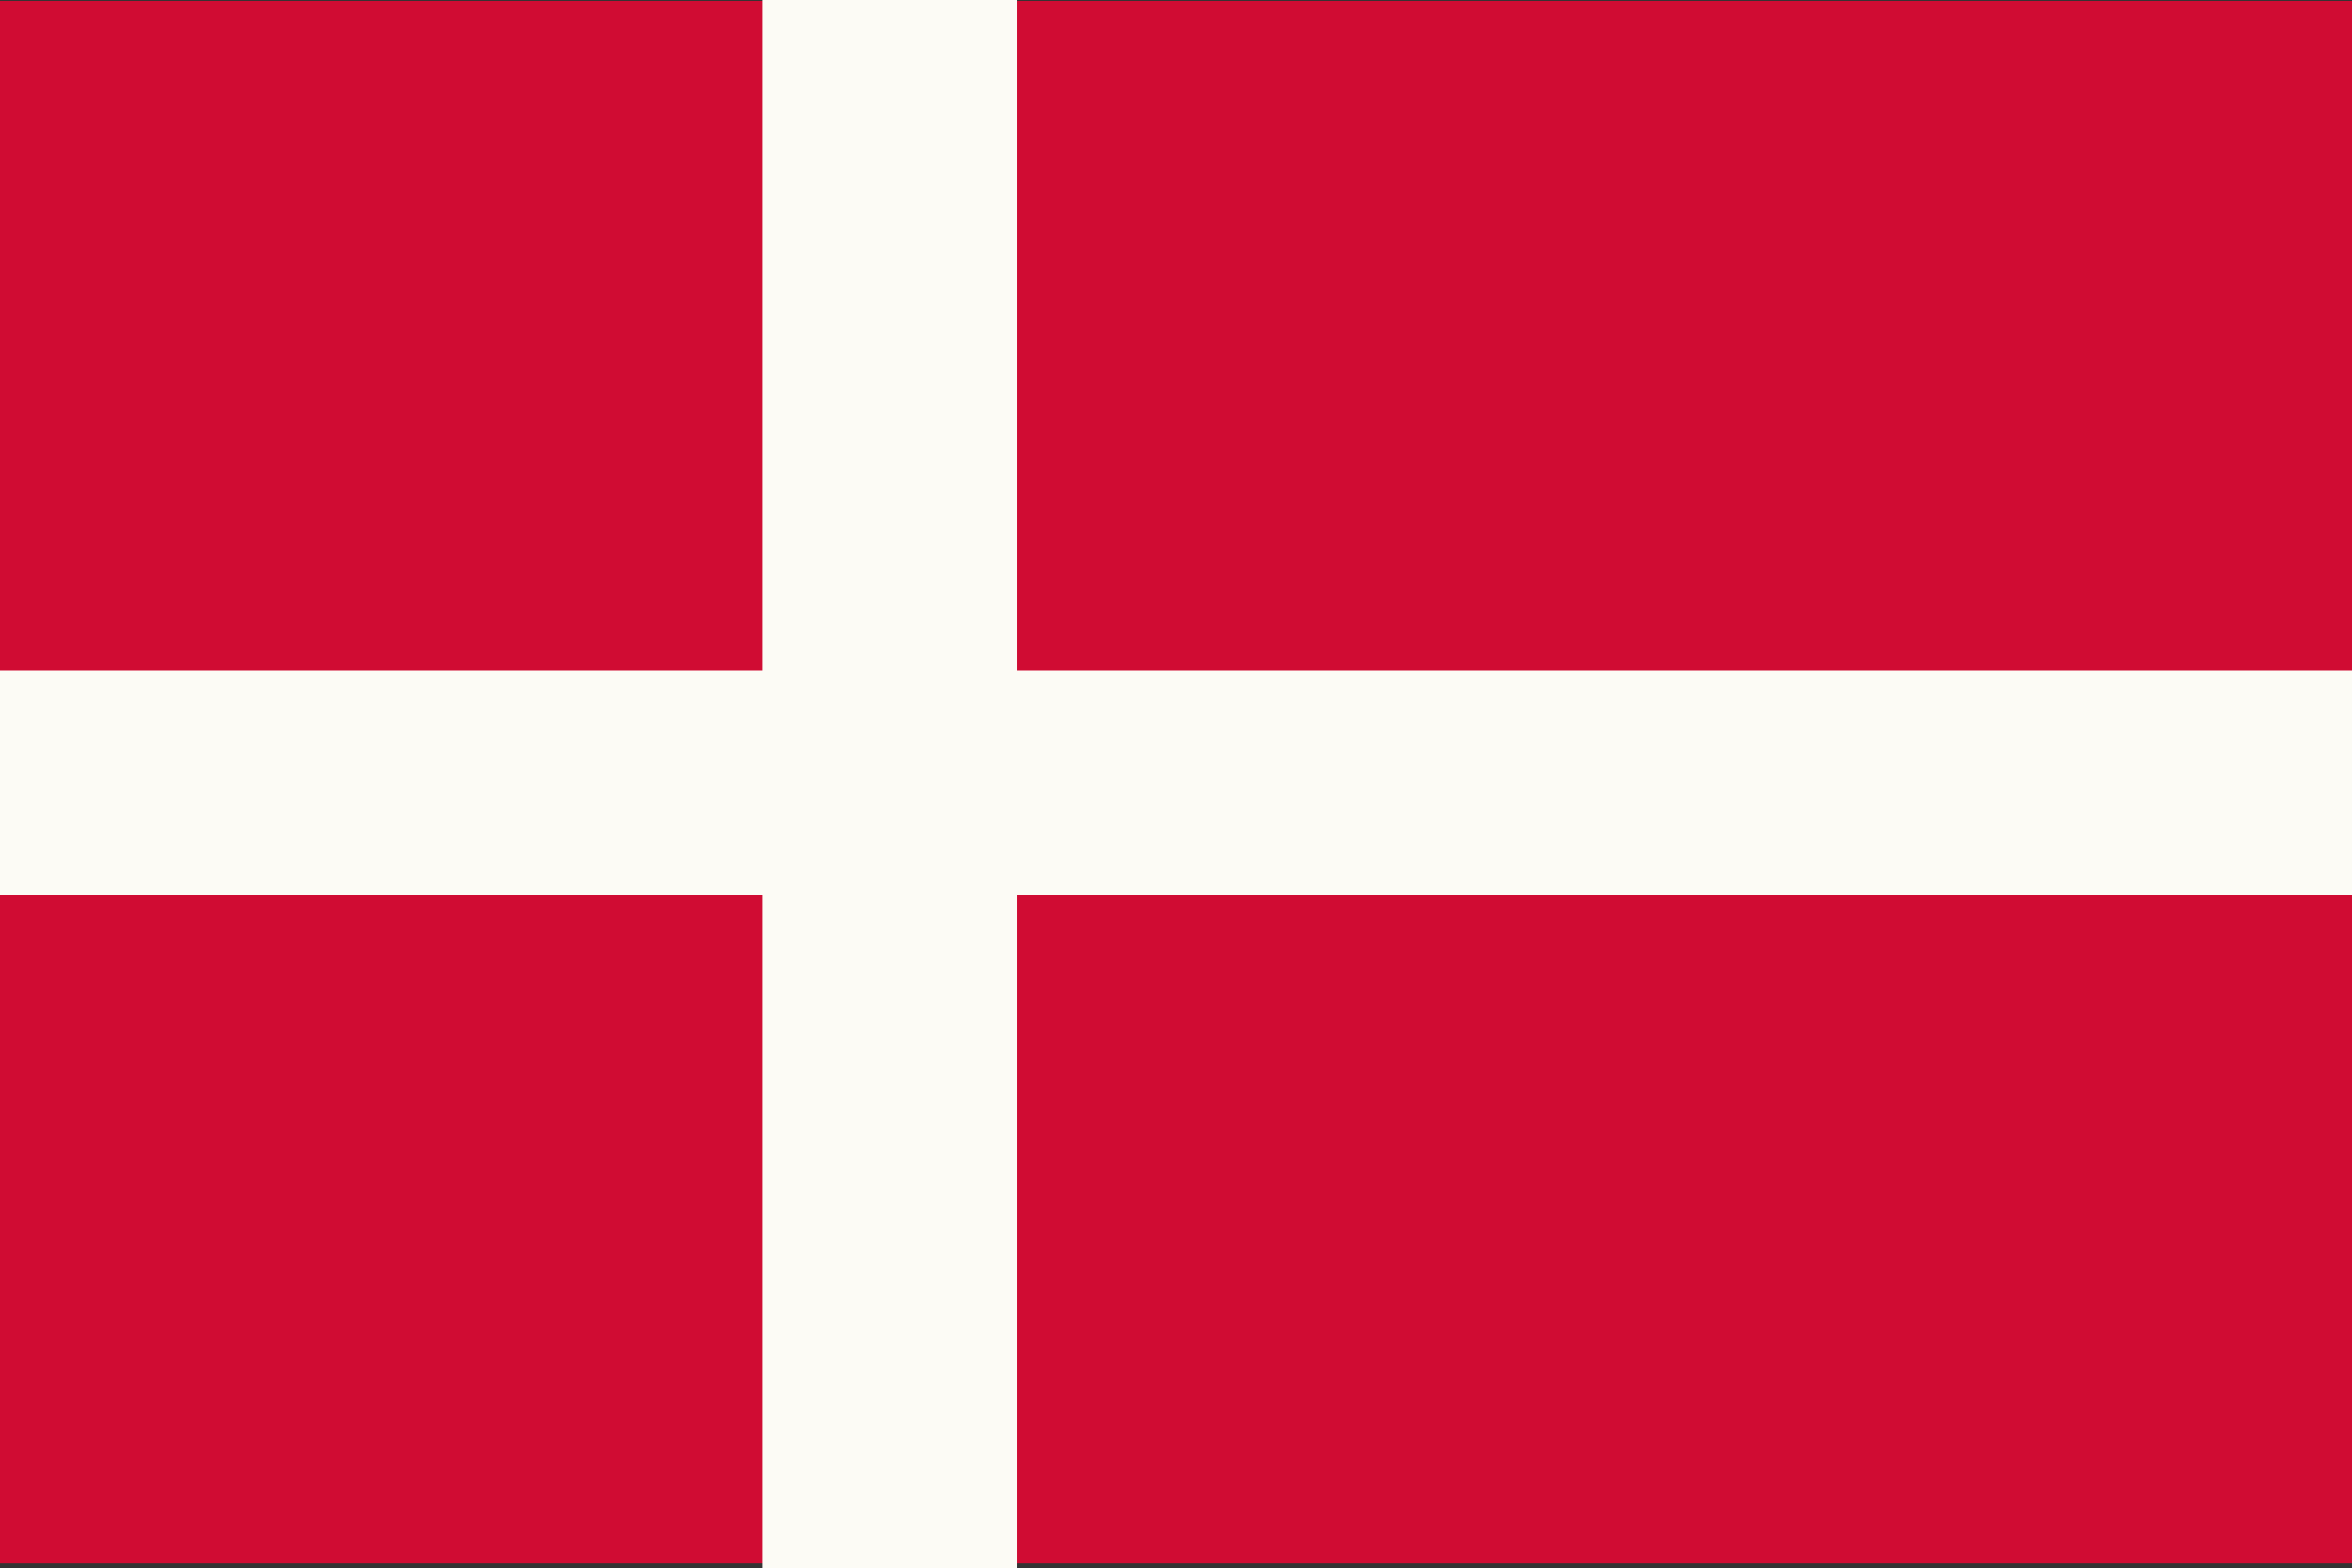
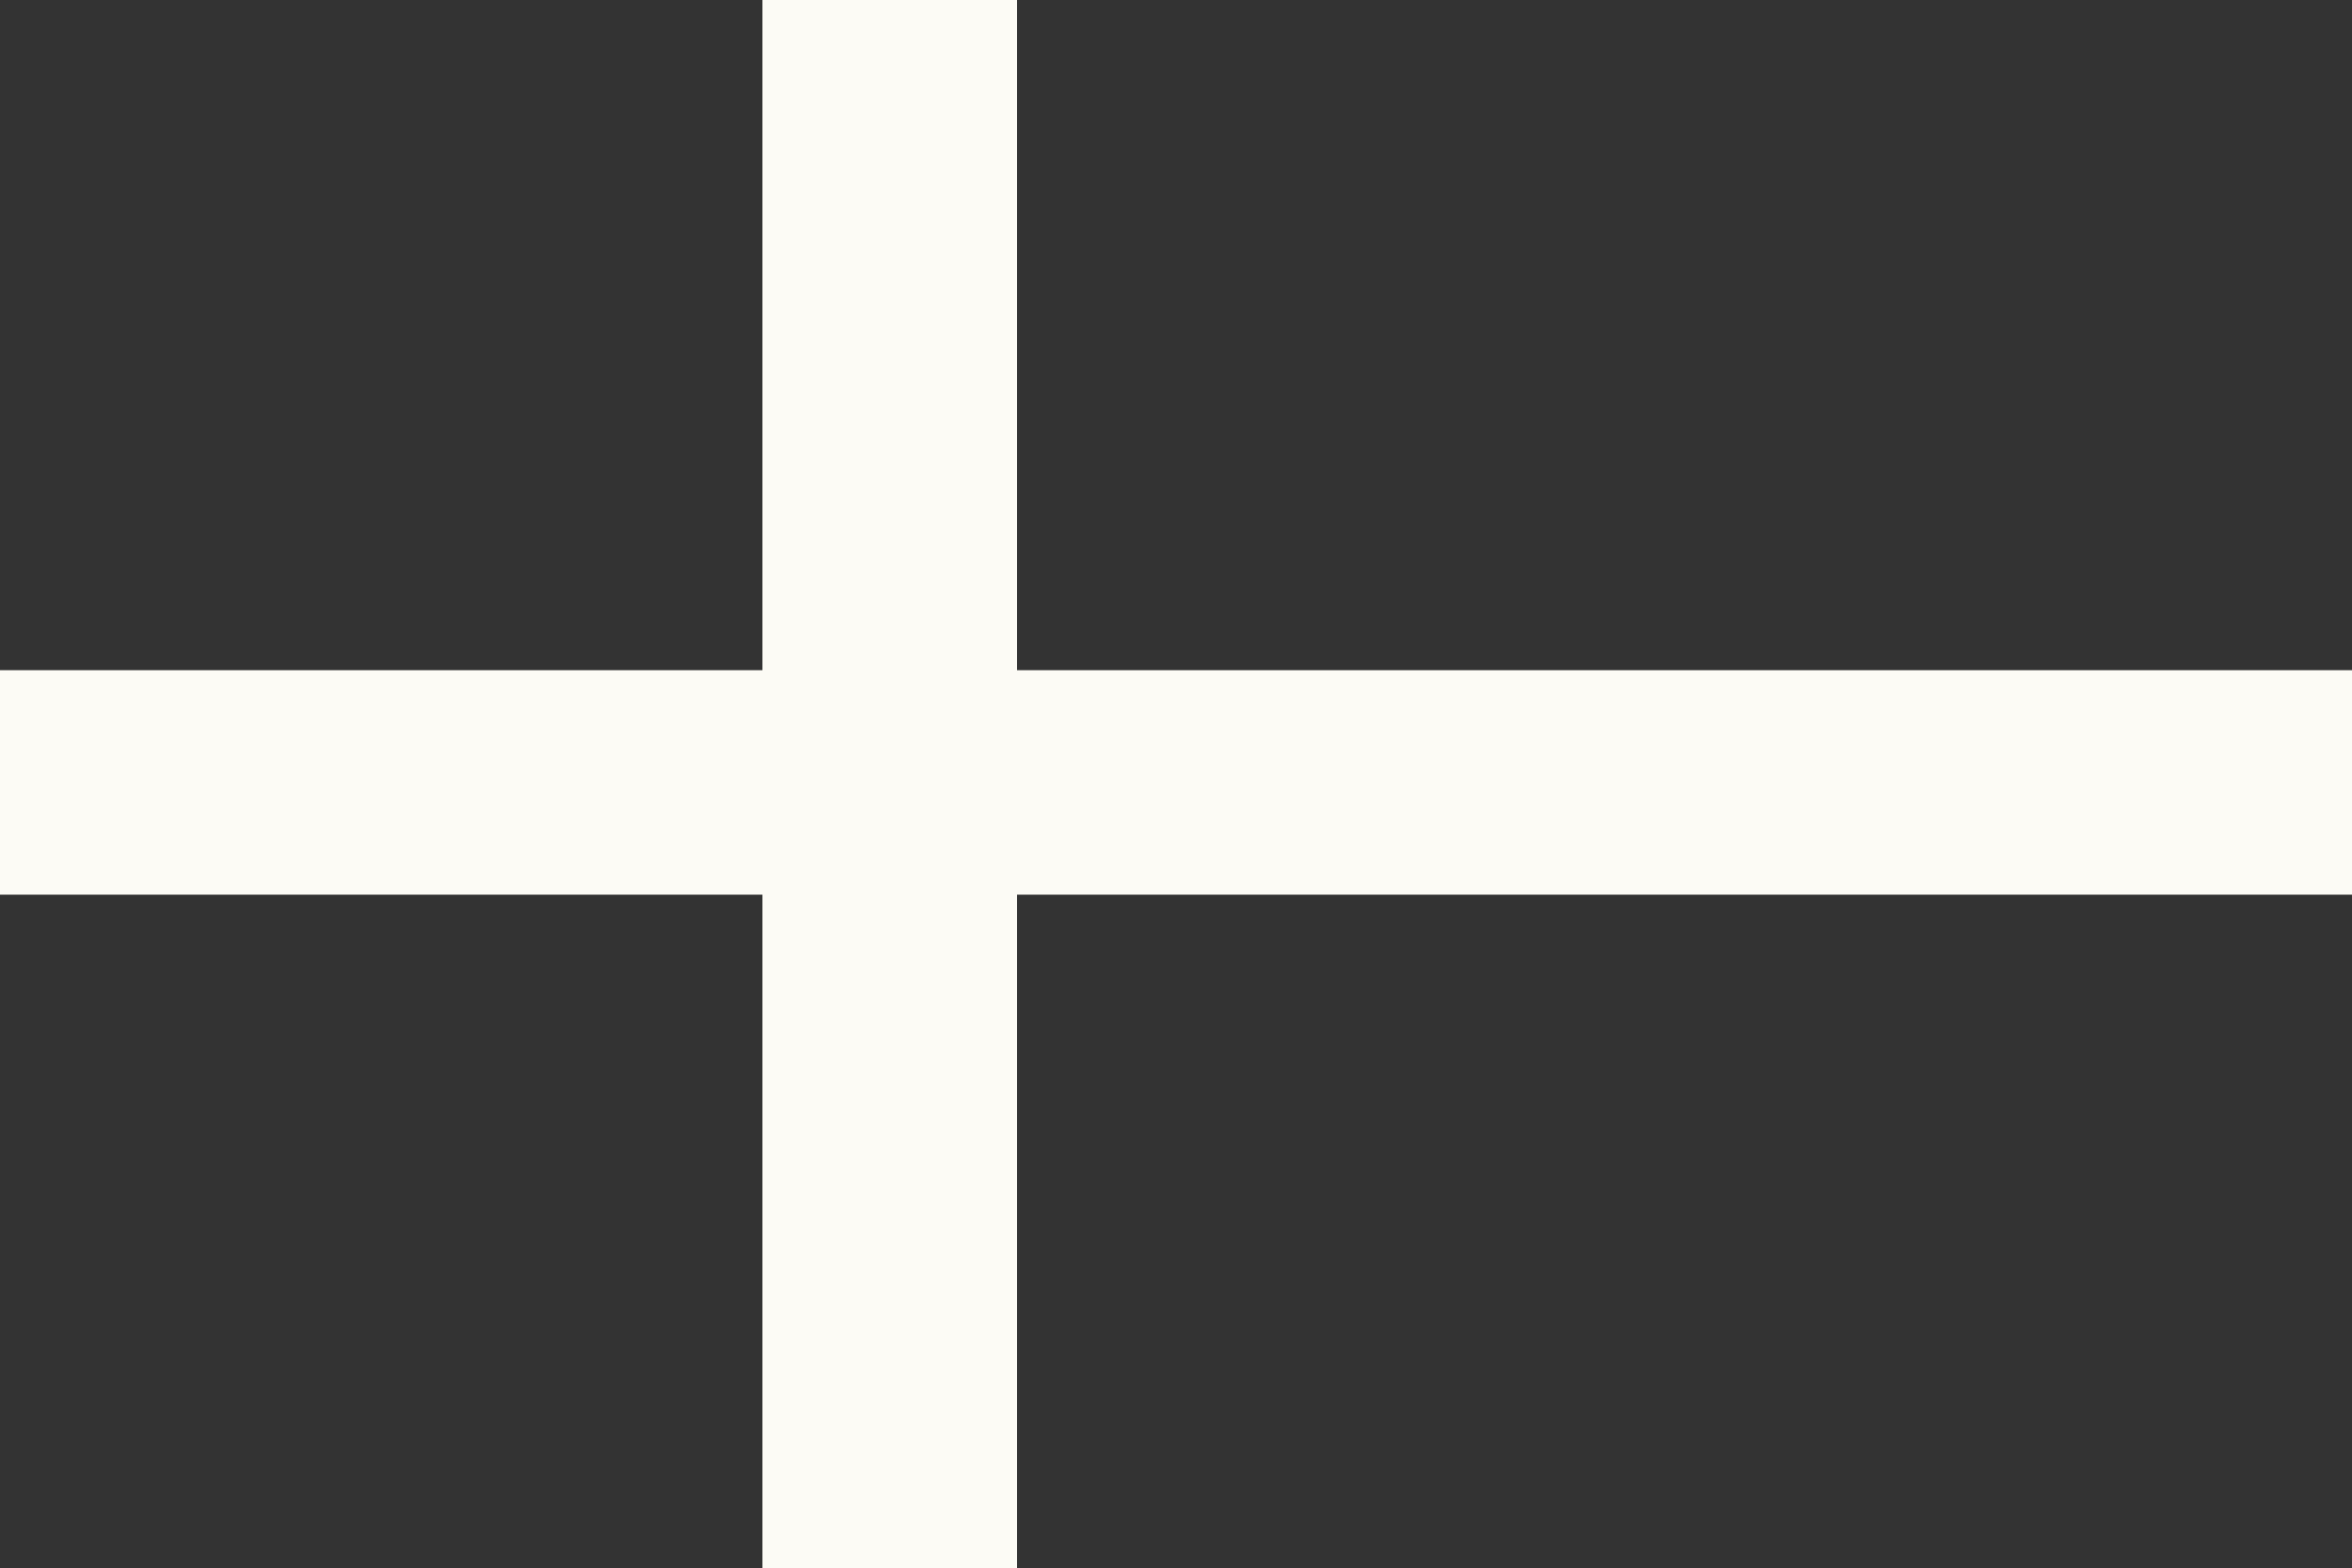
<svg xmlns="http://www.w3.org/2000/svg" id="Layer_1" data-name="Layer 1" viewBox="0 0 494.07 329.48">
  <rect x="0" y="0" width="494.07" height="329.48" fill="#333333" stroke="none" />
  <defs>
    <style>.cls-1{fill:#d00c33;}.cls-2{fill:#fcfbf5;}</style>
  </defs>
  <title>Denmark</title>
-   <rect class="cls-1" y="0.19" width="494.07" height="328.3" />
  <polygon class="cls-2" points="494.07 140.81 213.64 140.81 213.64 0 160.16 0 160.16 140.81 0 140.81 0 187.97 160.16 187.97 160.16 329.48 213.64 329.48 213.64 187.97 494.07 187.97 494.07 140.81" />
</svg>